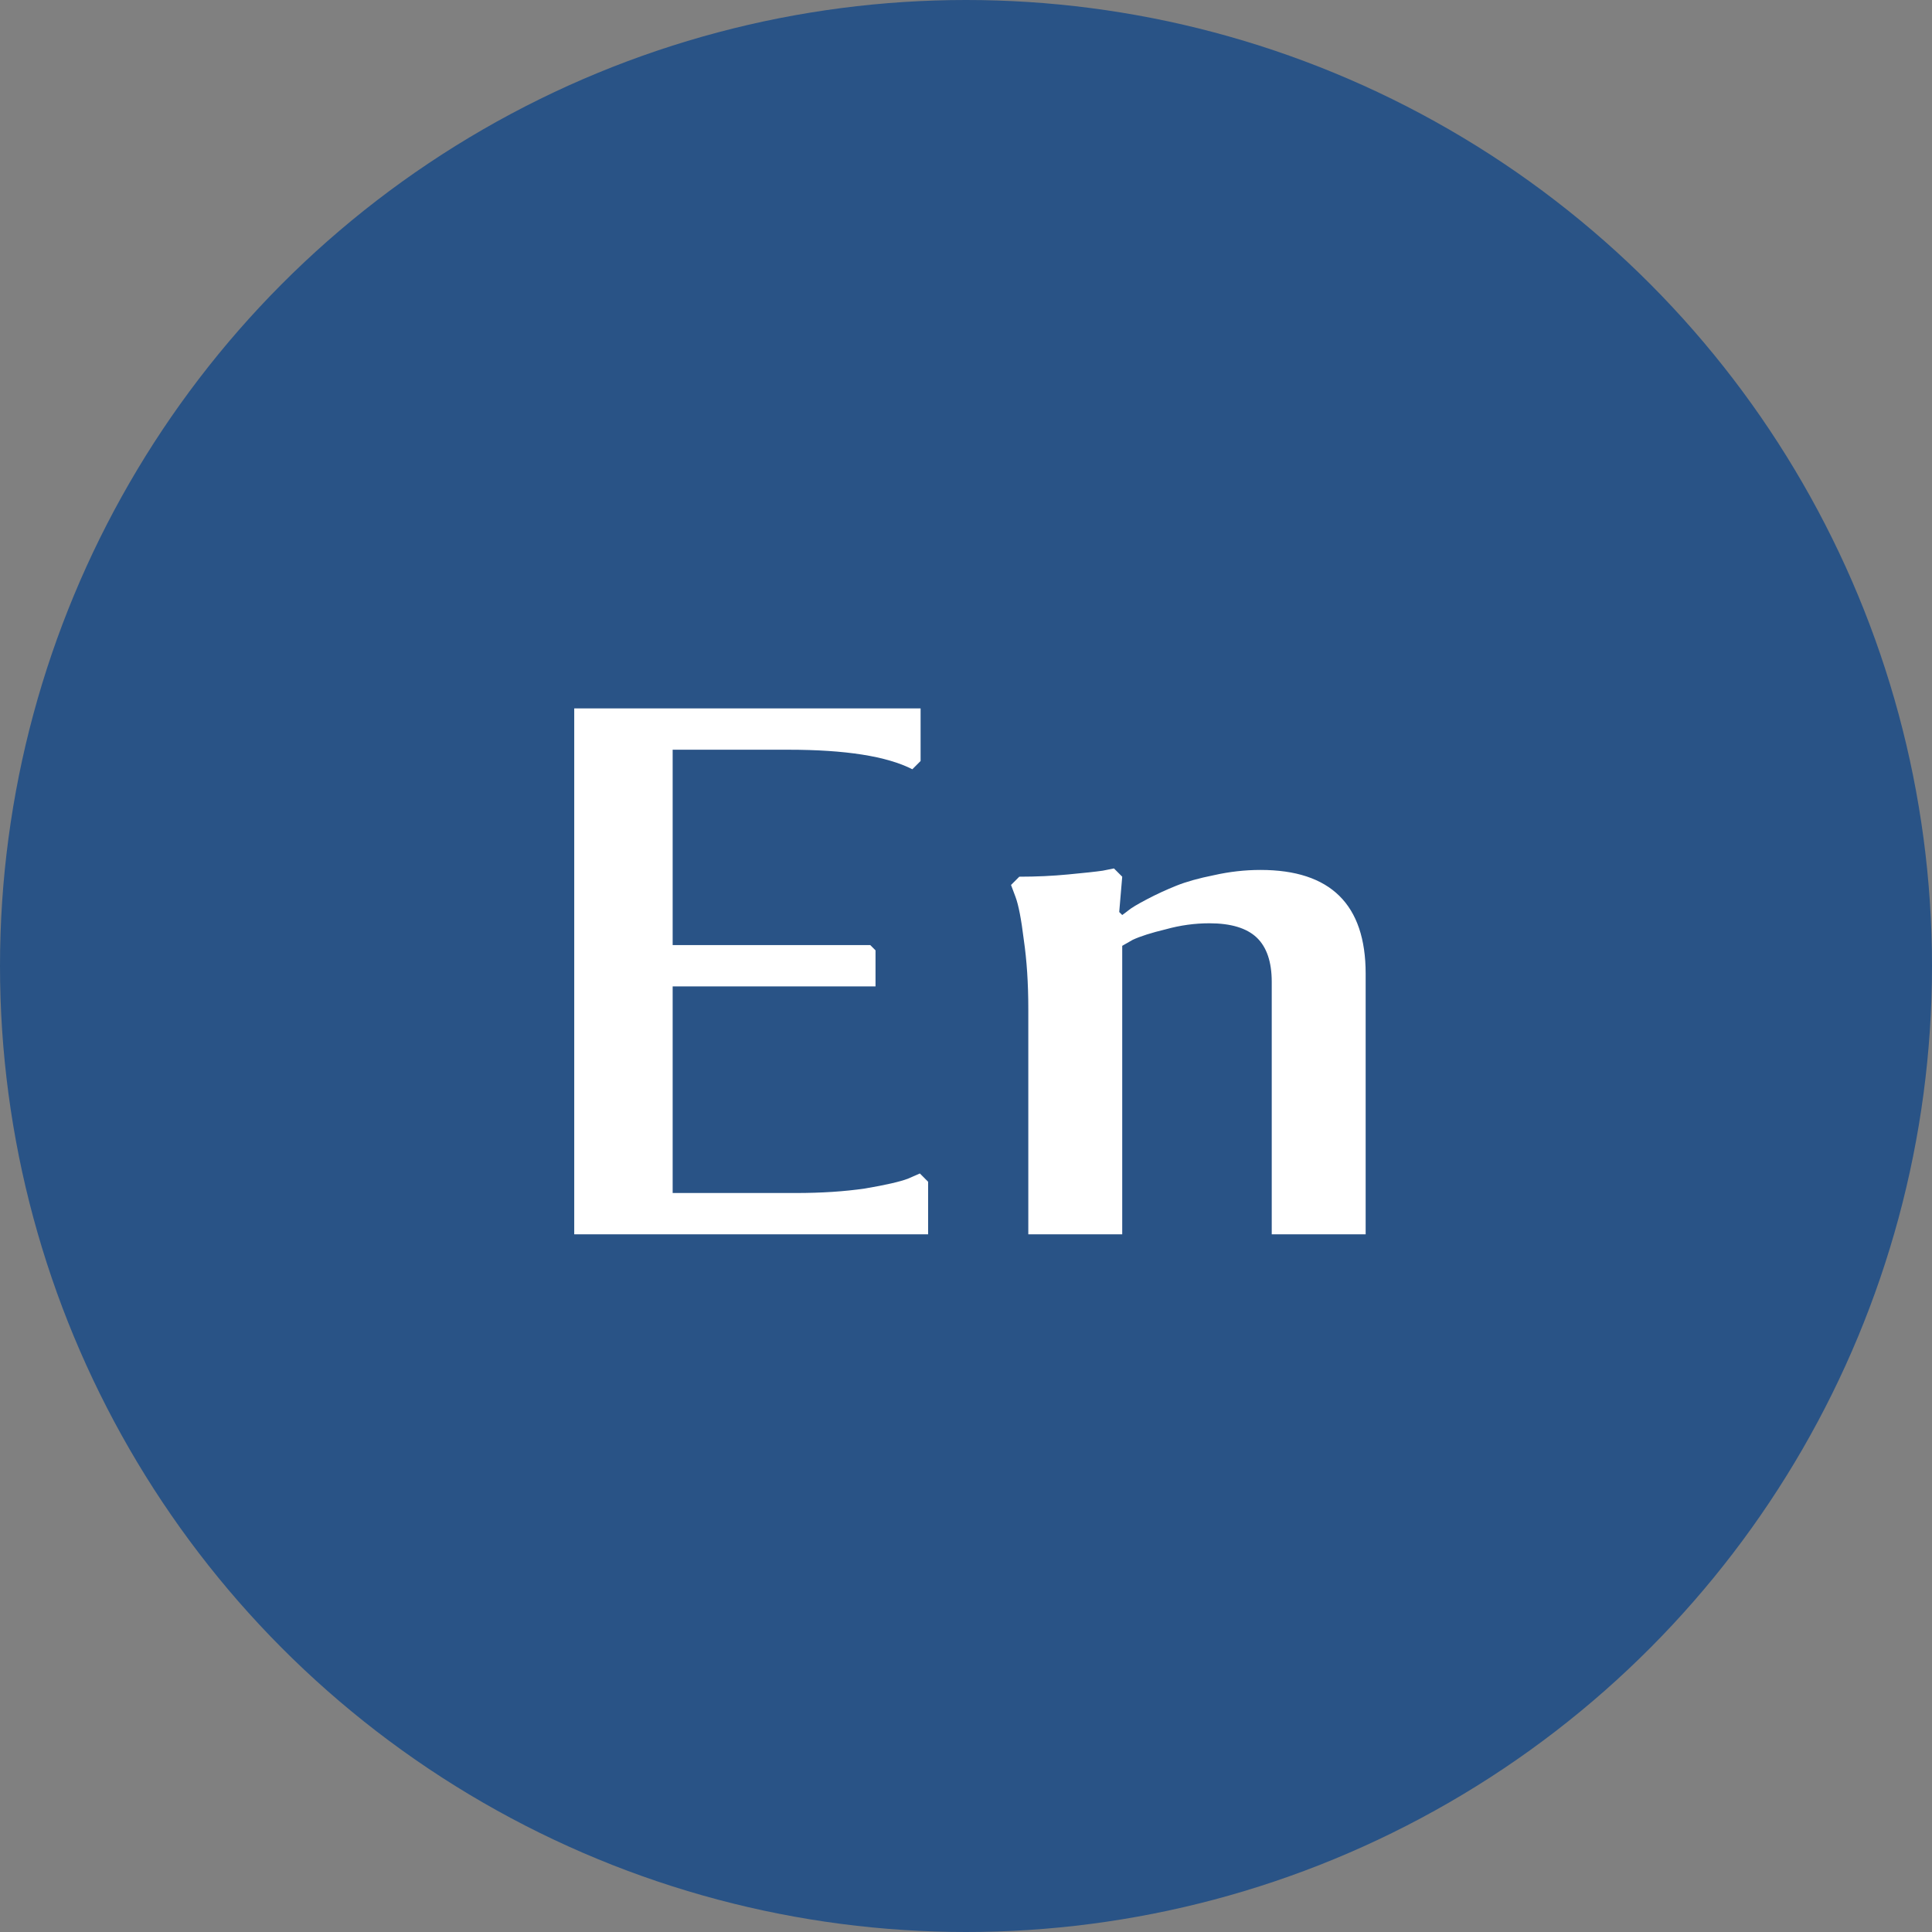
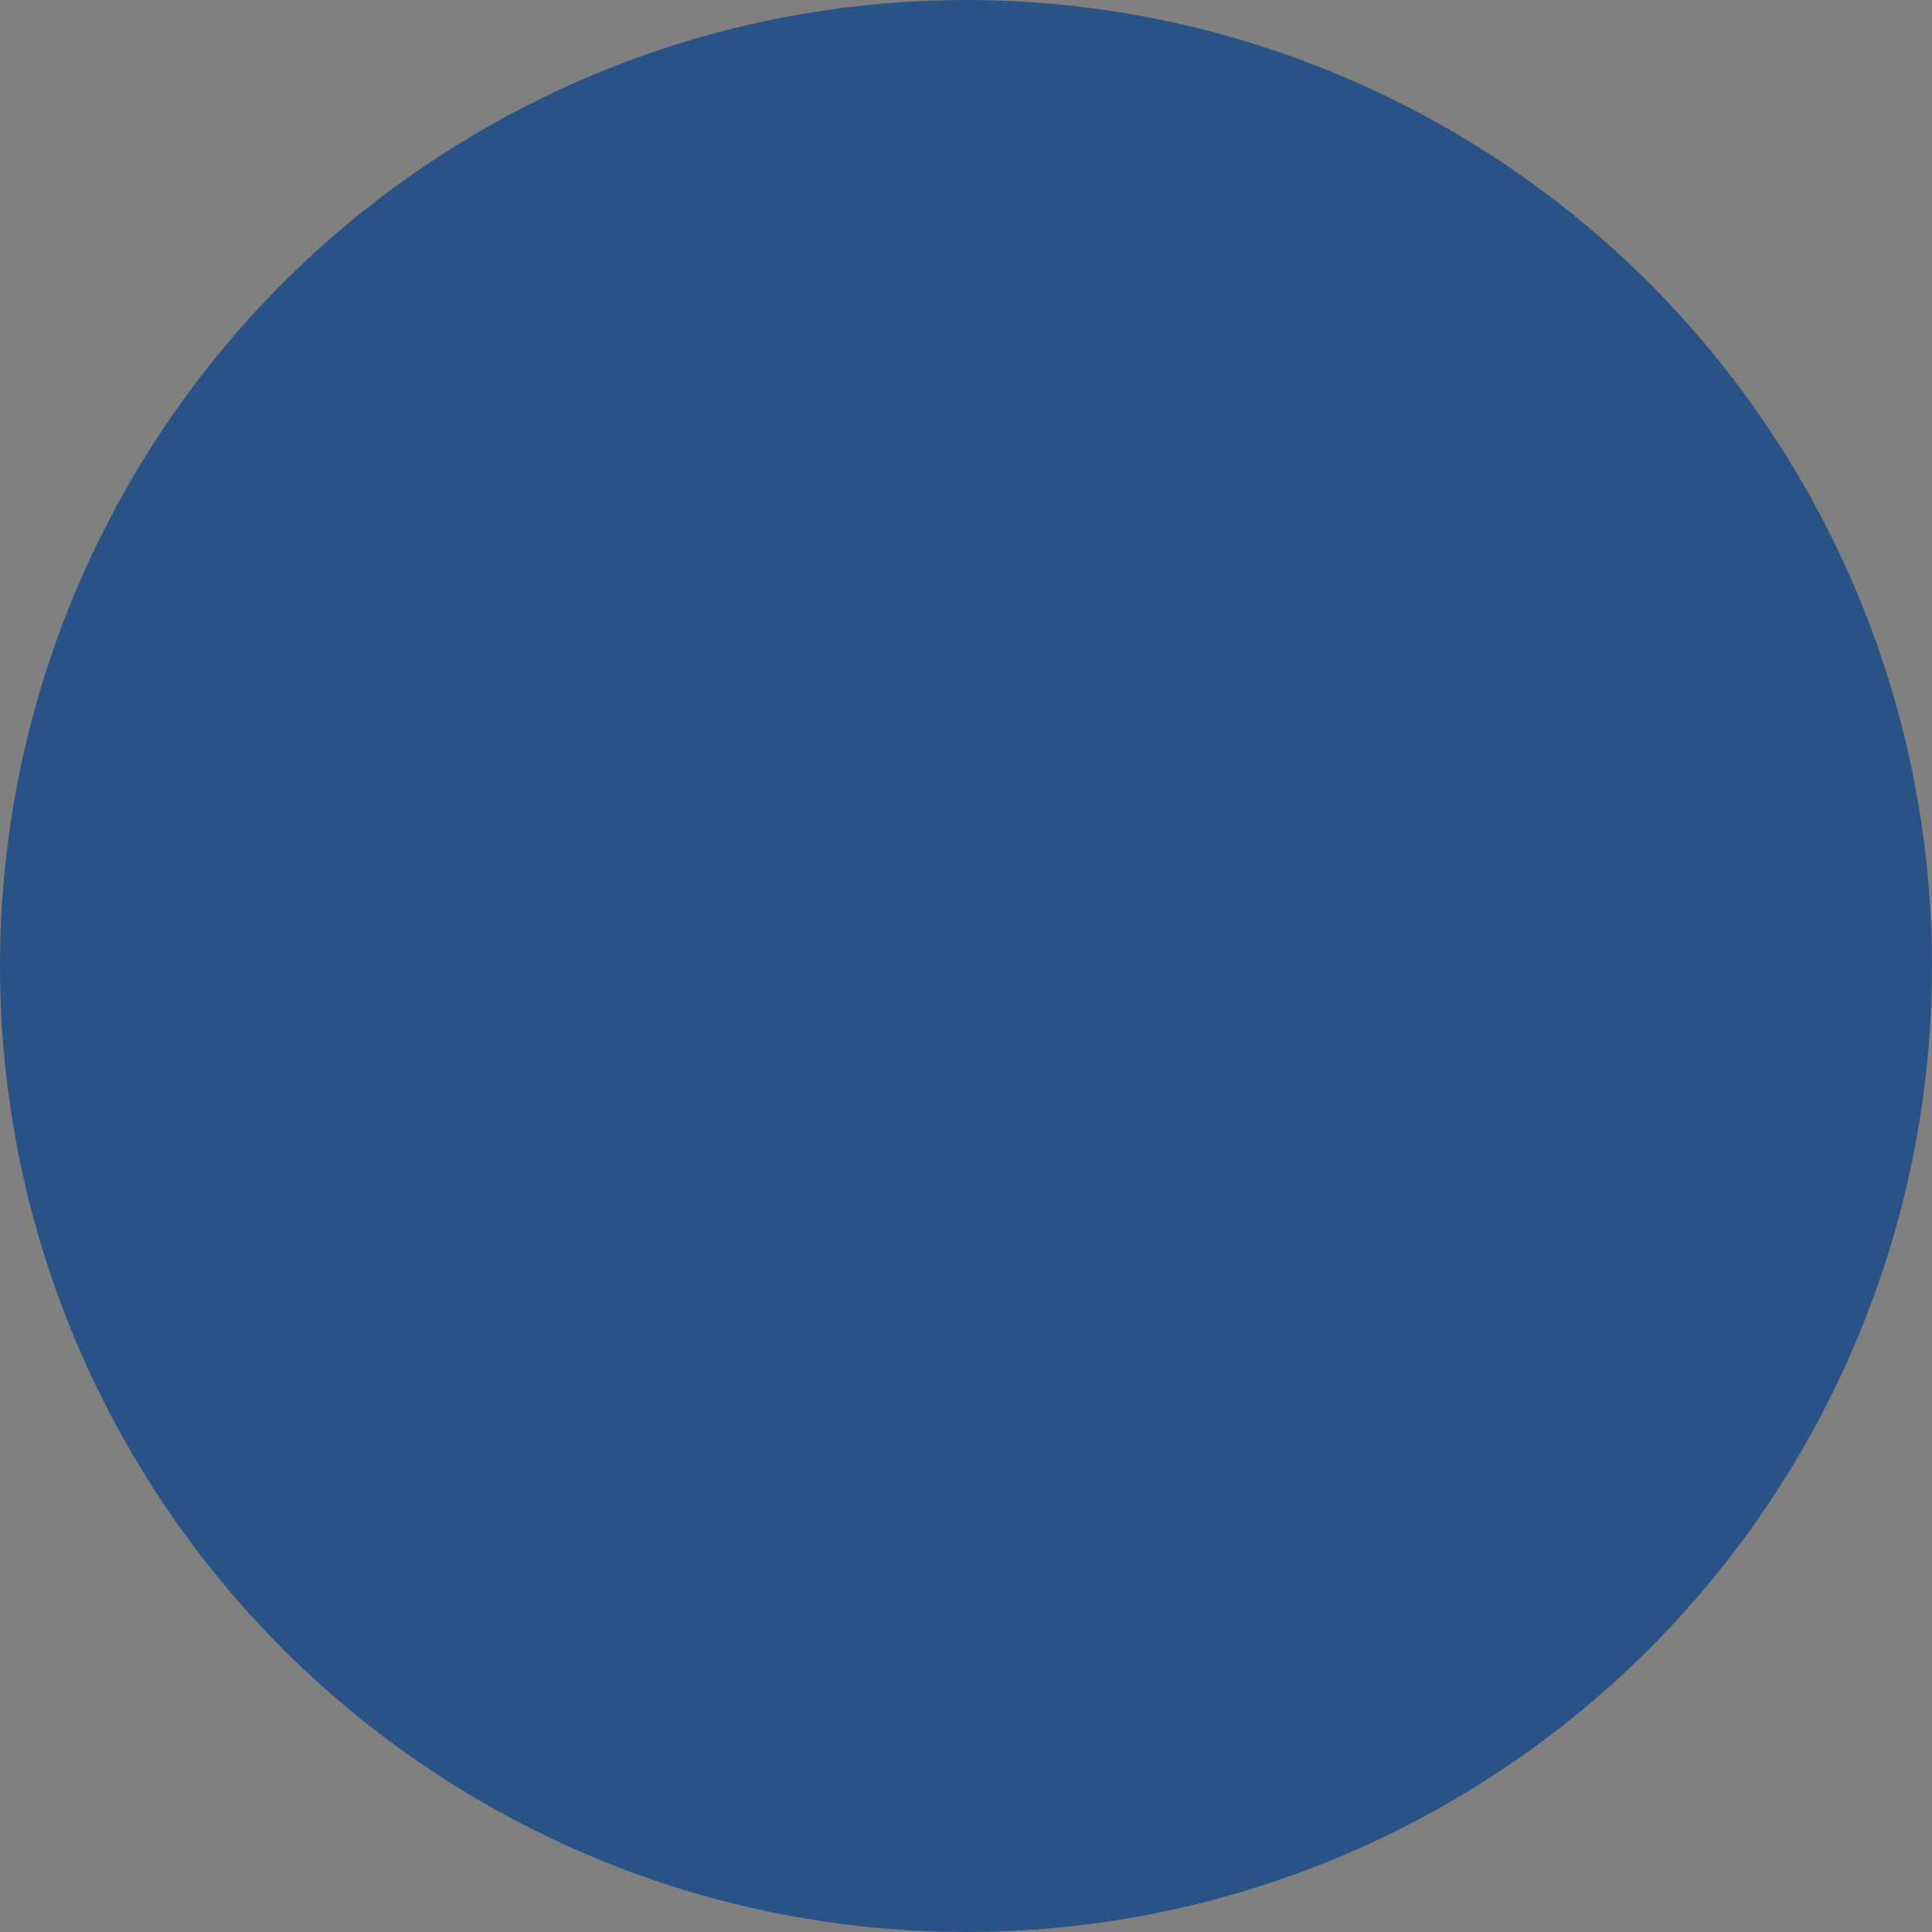
<svg xmlns="http://www.w3.org/2000/svg" width="36" height="36" viewBox="0 0 36 36" fill="none">
  <rect x="0" y="0" width="36" height="36" fill="#808080" stroke="none" />
  <circle cx="18" cy="18" r="18" fill="#295386" />
-   <path d="M10.7 23V13.2H17.154V14.18L17 14.334C16.524 14.091 15.754 13.97 14.69 13.97H12.534V17.61H16.216L16.314 17.708V18.38H12.534V22.23H14.83C15.306 22.23 15.735 22.202 16.118 22.146C16.501 22.081 16.767 22.02 16.916 21.964L17.14 21.866L17.294 22.02V23H10.7ZM23.697 23V18.296C23.697 17.923 23.603 17.647 23.417 17.47C23.23 17.293 22.936 17.204 22.535 17.204C22.264 17.204 21.993 17.241 21.723 17.316C21.452 17.381 21.247 17.447 21.107 17.512L20.911 17.624V23H19.161V18.8C19.161 18.324 19.133 17.895 19.077 17.512C19.03 17.129 18.979 16.863 18.923 16.714L18.839 16.49L18.993 16.336C19.31 16.336 19.613 16.322 19.903 16.294C20.201 16.266 20.416 16.243 20.547 16.224L20.757 16.182L20.911 16.336L20.855 16.994L20.911 17.05C20.939 17.031 20.976 17.003 21.023 16.966C21.079 16.919 21.195 16.849 21.373 16.756C21.55 16.663 21.732 16.579 21.919 16.504C22.105 16.429 22.339 16.364 22.619 16.308C22.908 16.243 23.197 16.21 23.487 16.21C24.793 16.21 25.447 16.854 25.447 18.142V23H23.697Z" fill="white" />
</svg>